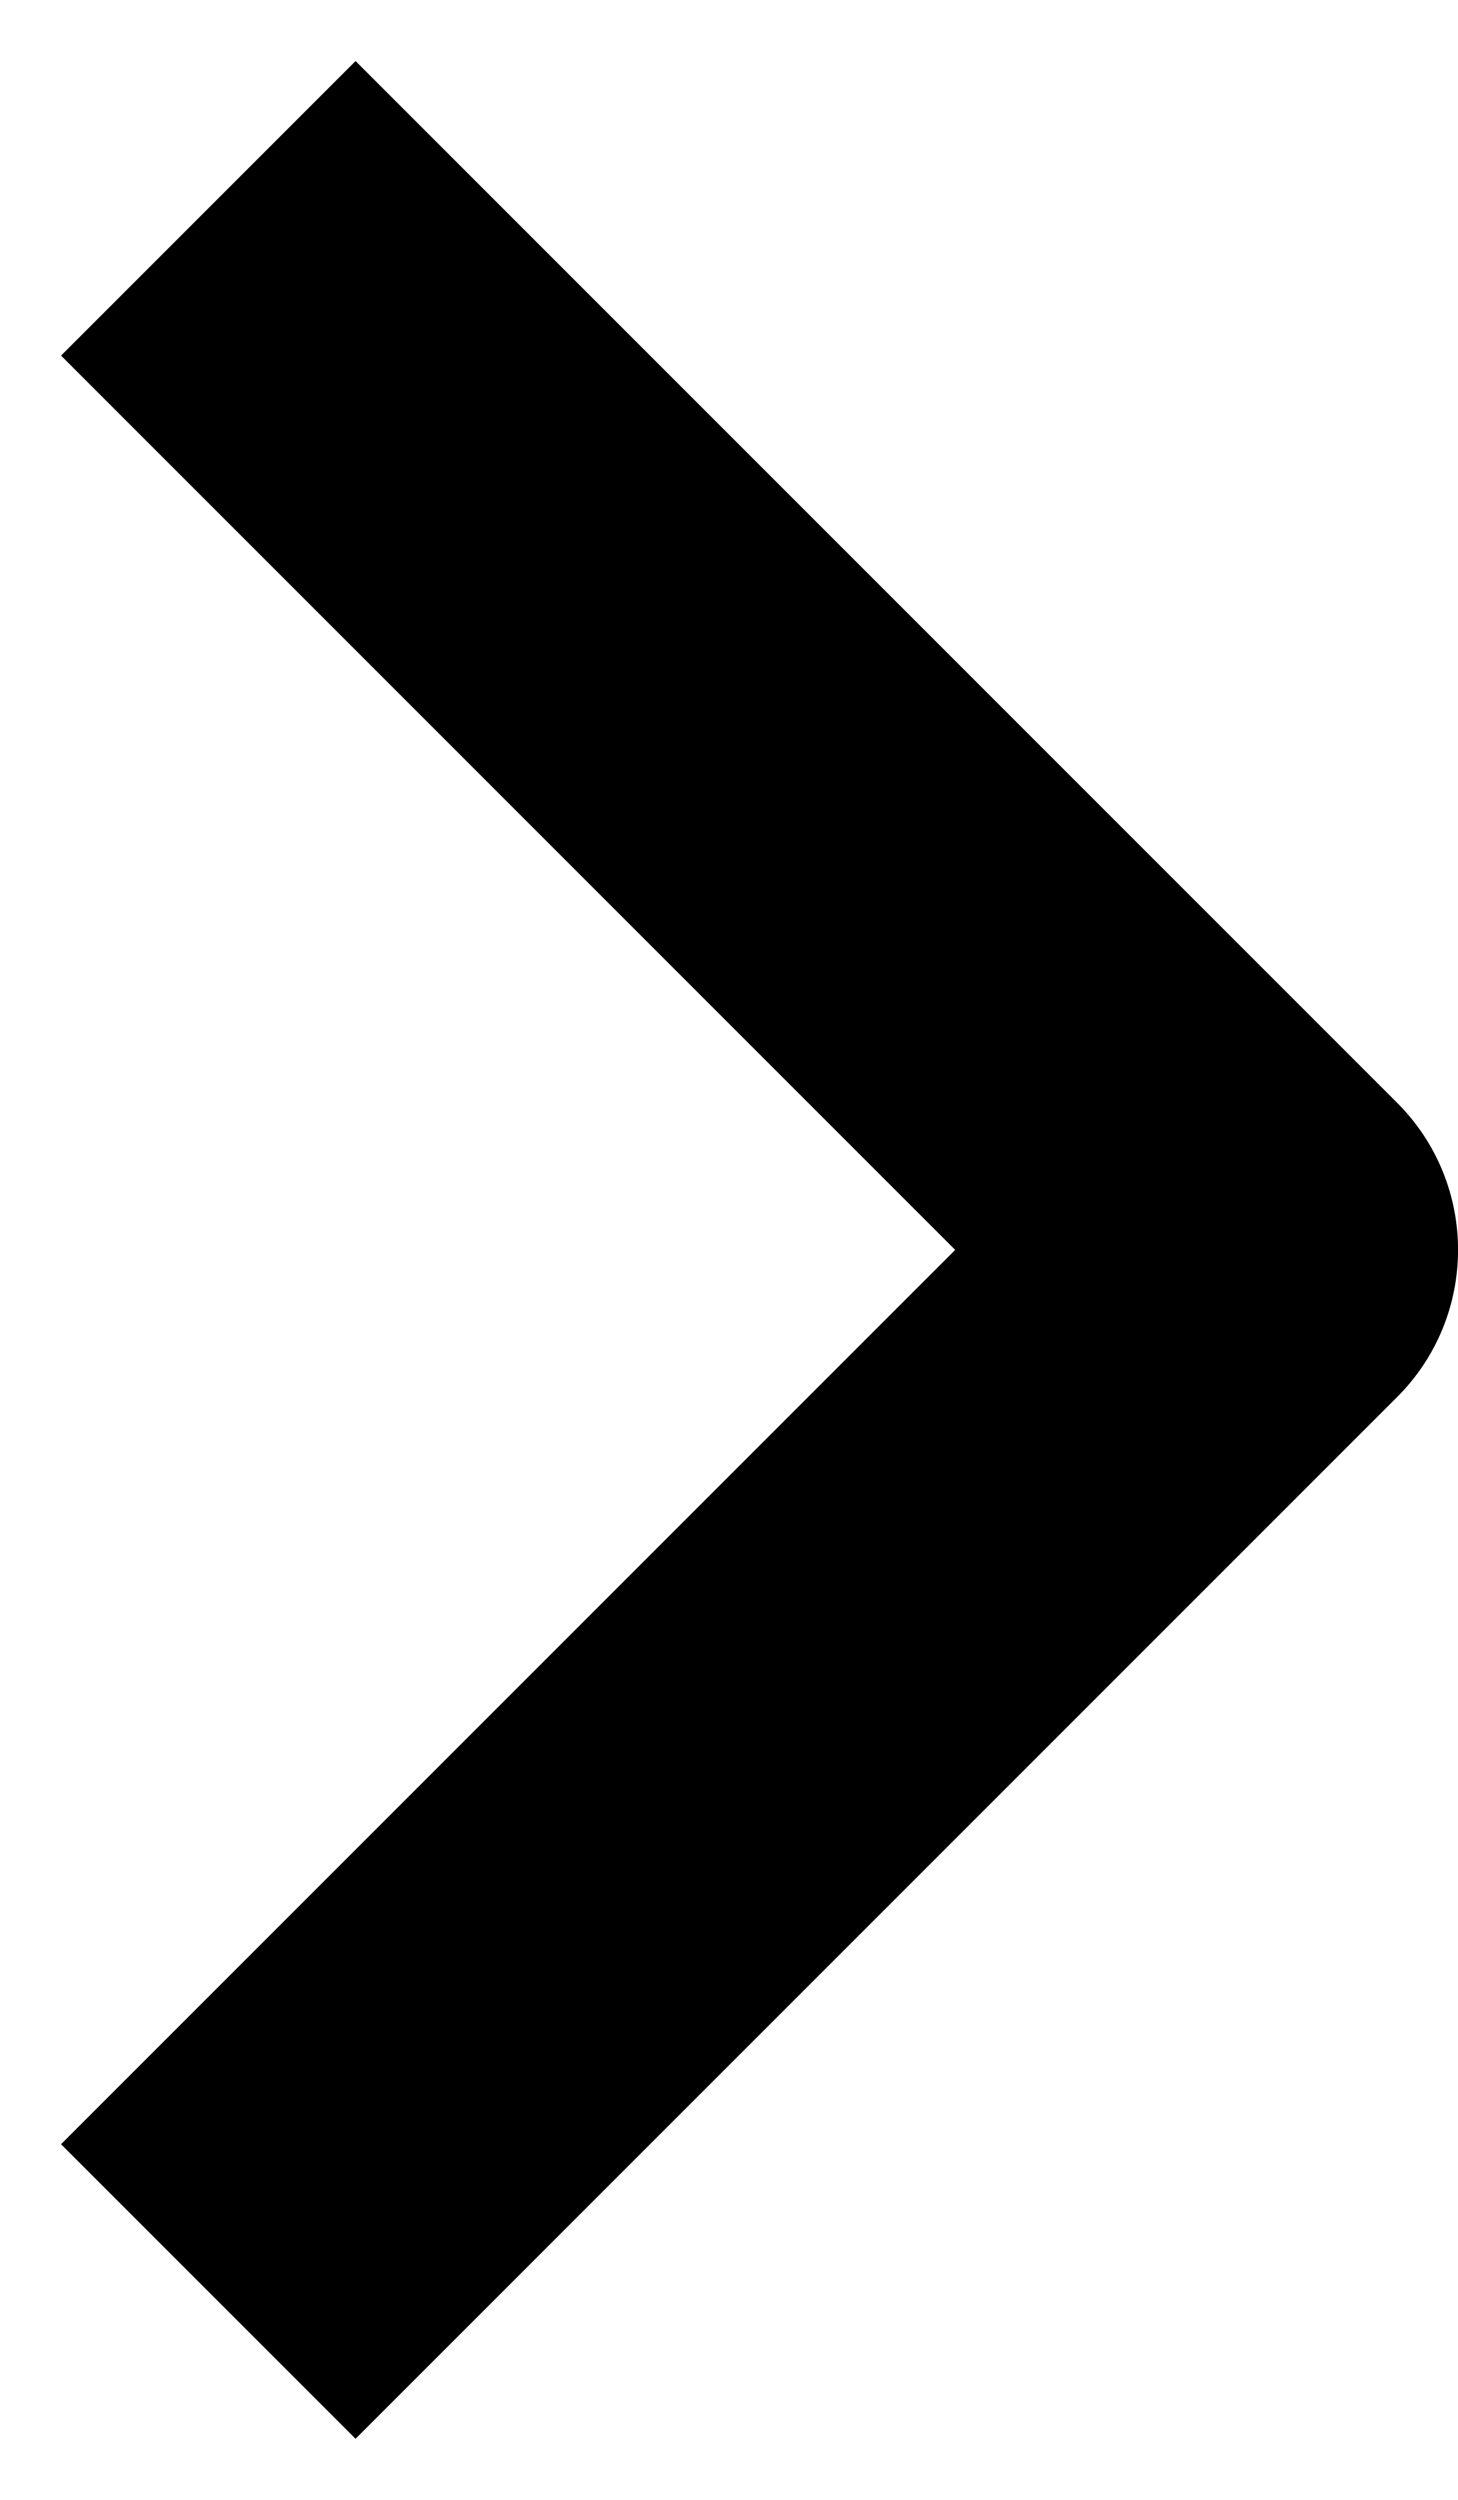
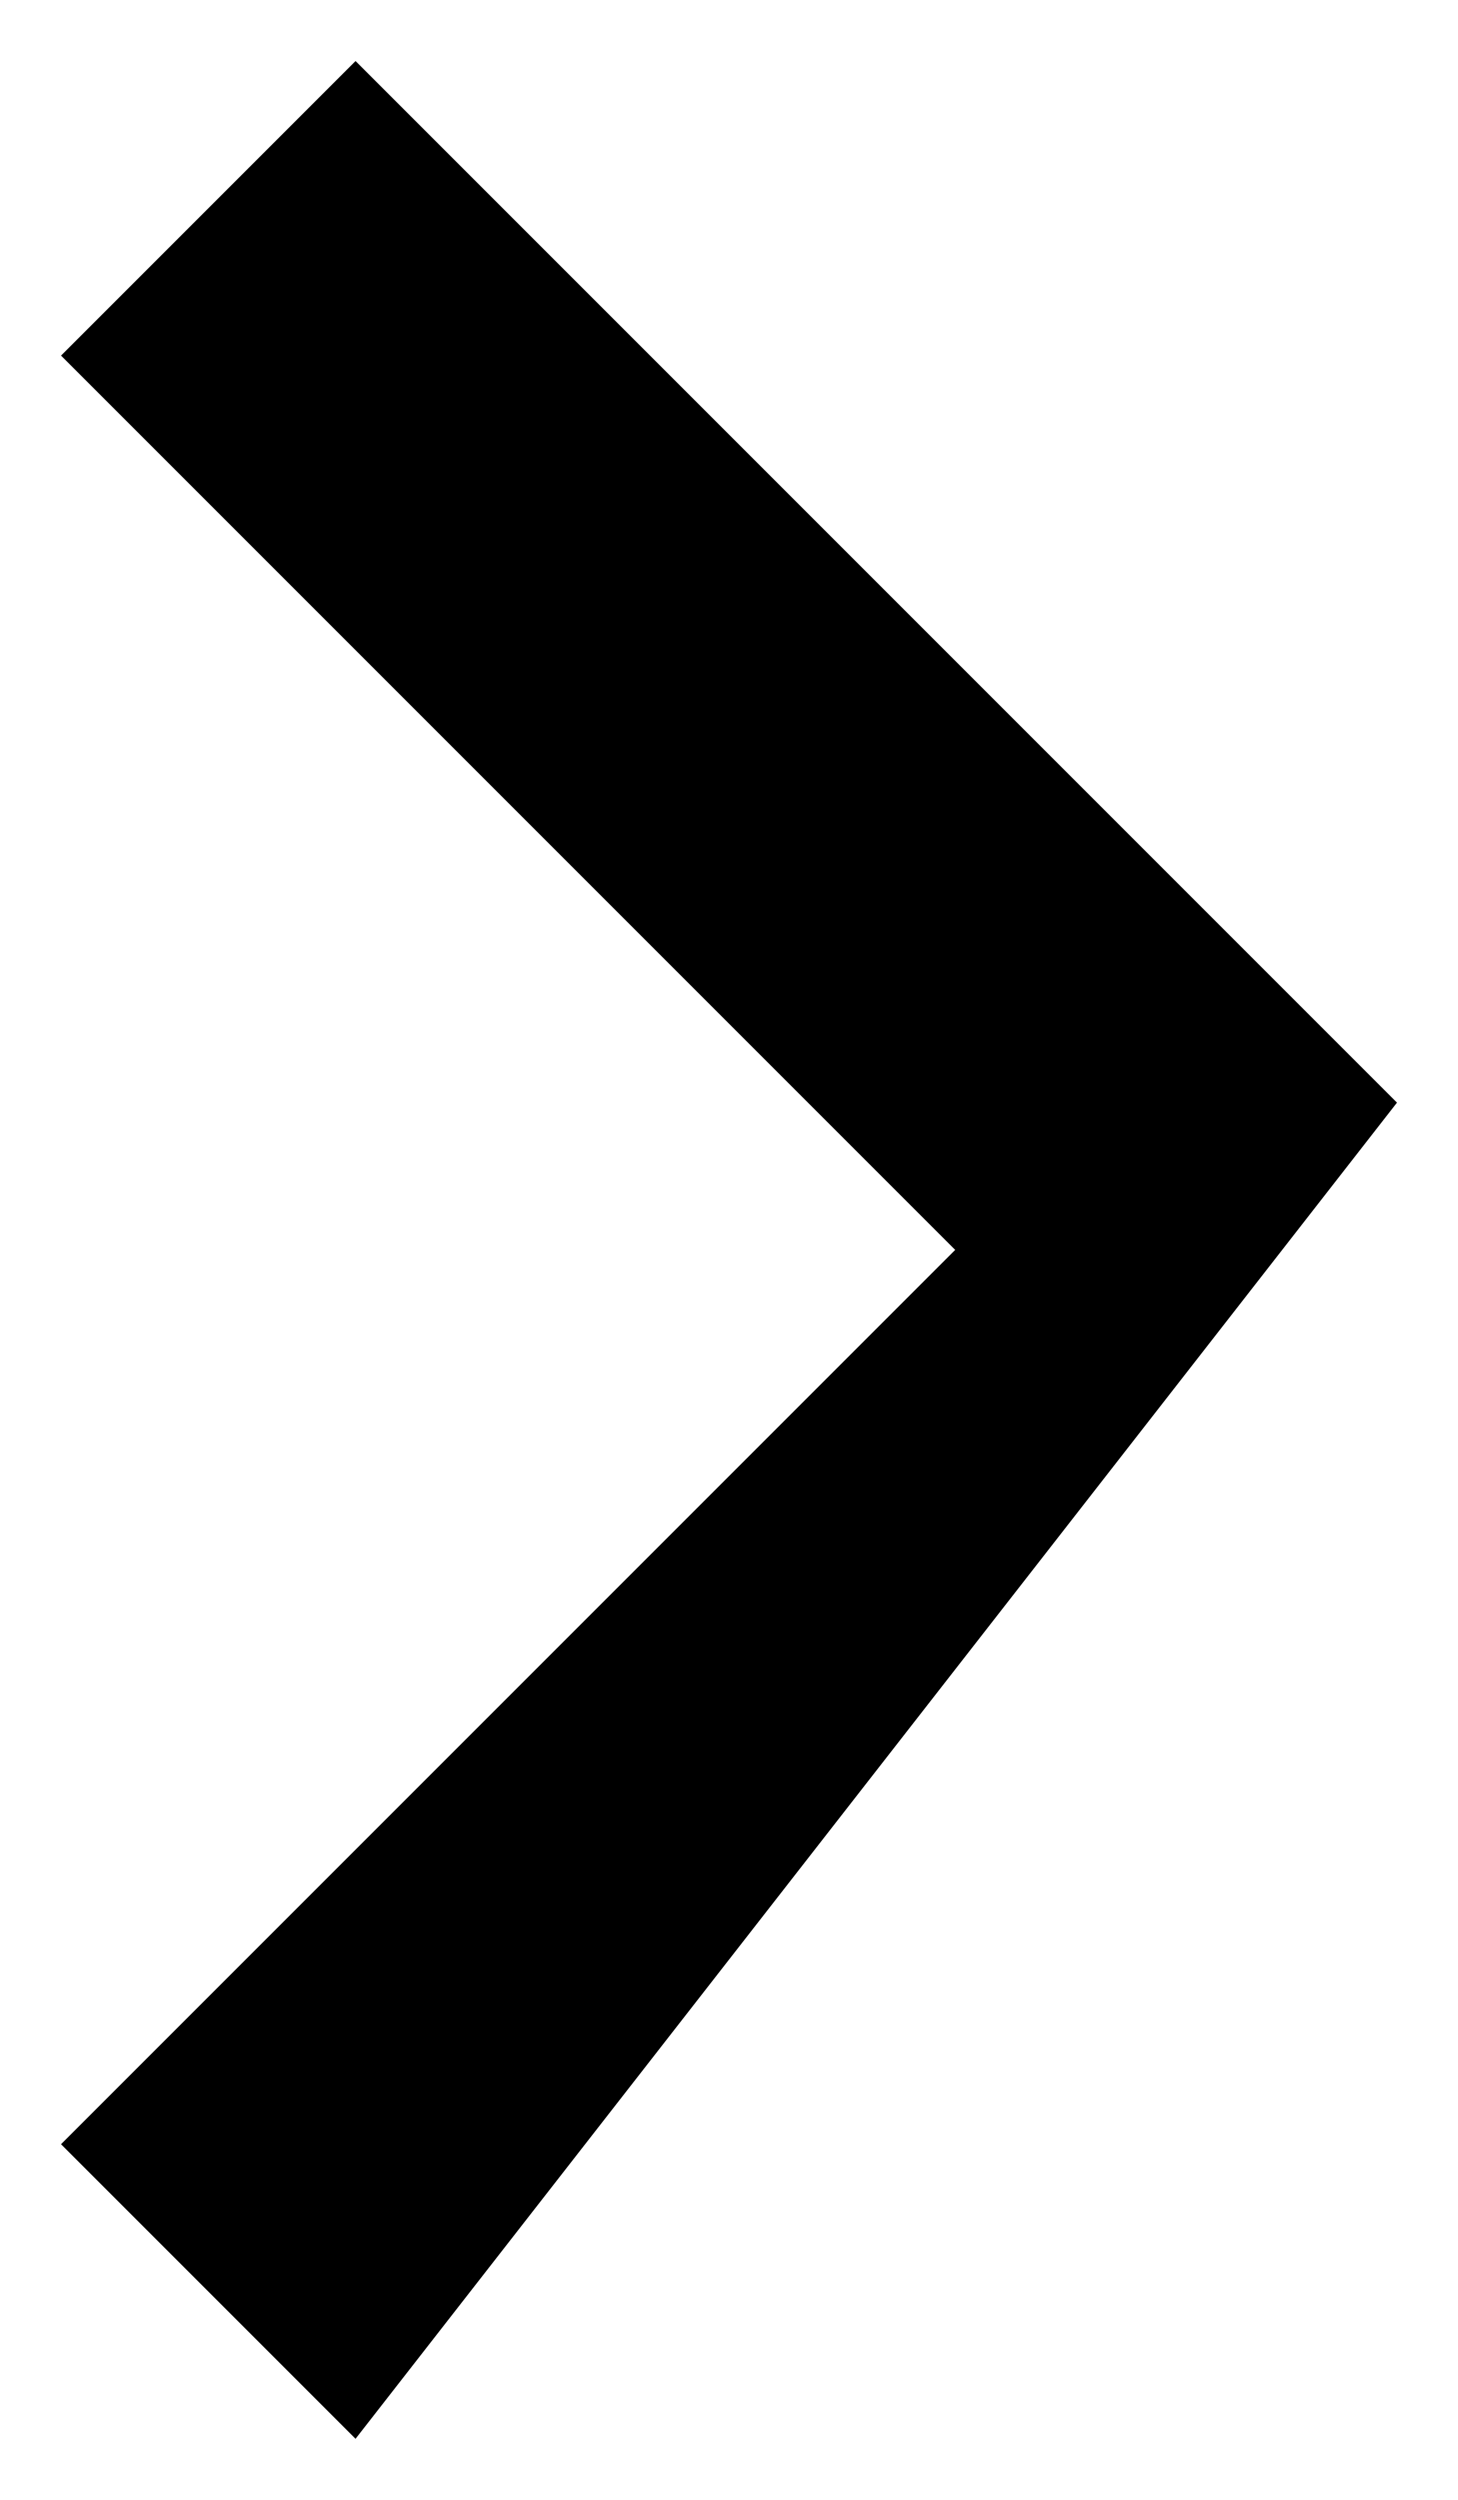
<svg xmlns="http://www.w3.org/2000/svg" width="7" height="12" viewBox="0 0 7 12" fill="none">
-   <path fill-rule="evenodd" clip-rule="evenodd" d="M4.586 6L0.293 1.707L1.707 0.293L6.707 5.293C7.098 5.683 7.098 6.317 6.707 6.707L1.707 11.707L0.293 10.293L4.586 6Z" fill="black" />
+   <path fill-rule="evenodd" clip-rule="evenodd" d="M4.586 6L0.293 1.707L1.707 0.293L6.707 5.293L1.707 11.707L0.293 10.293L4.586 6Z" fill="black" />
</svg>